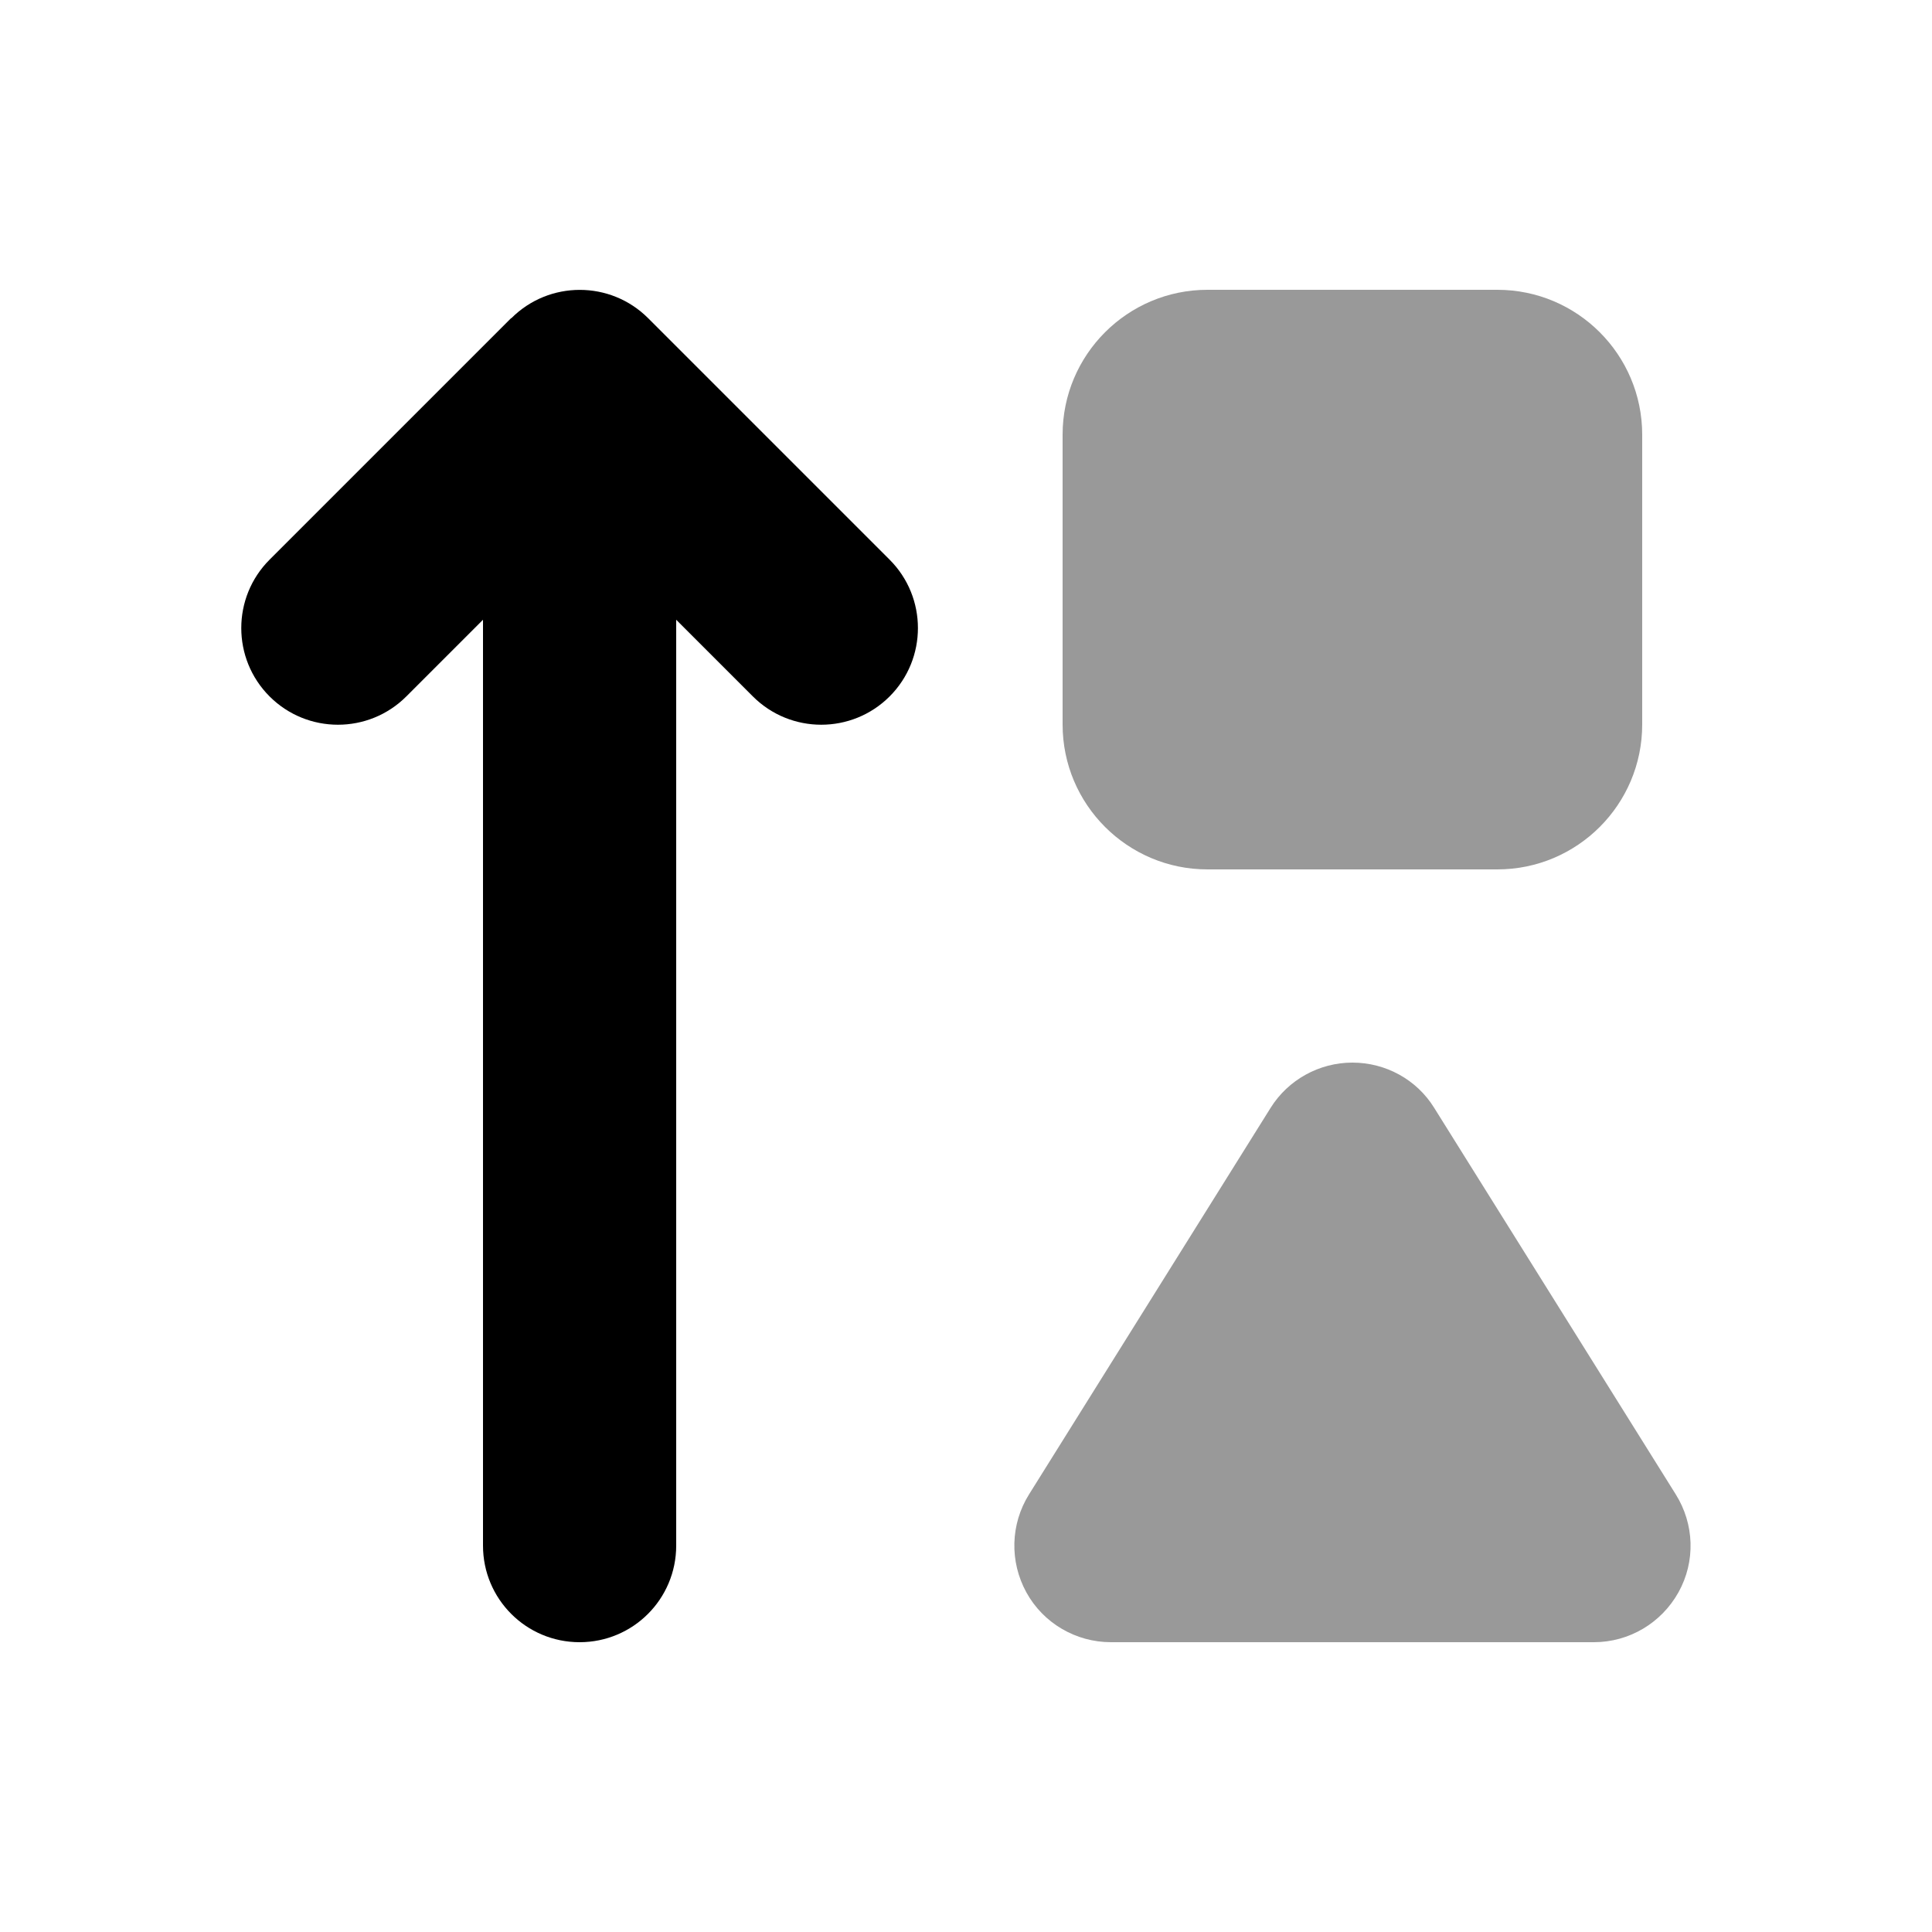
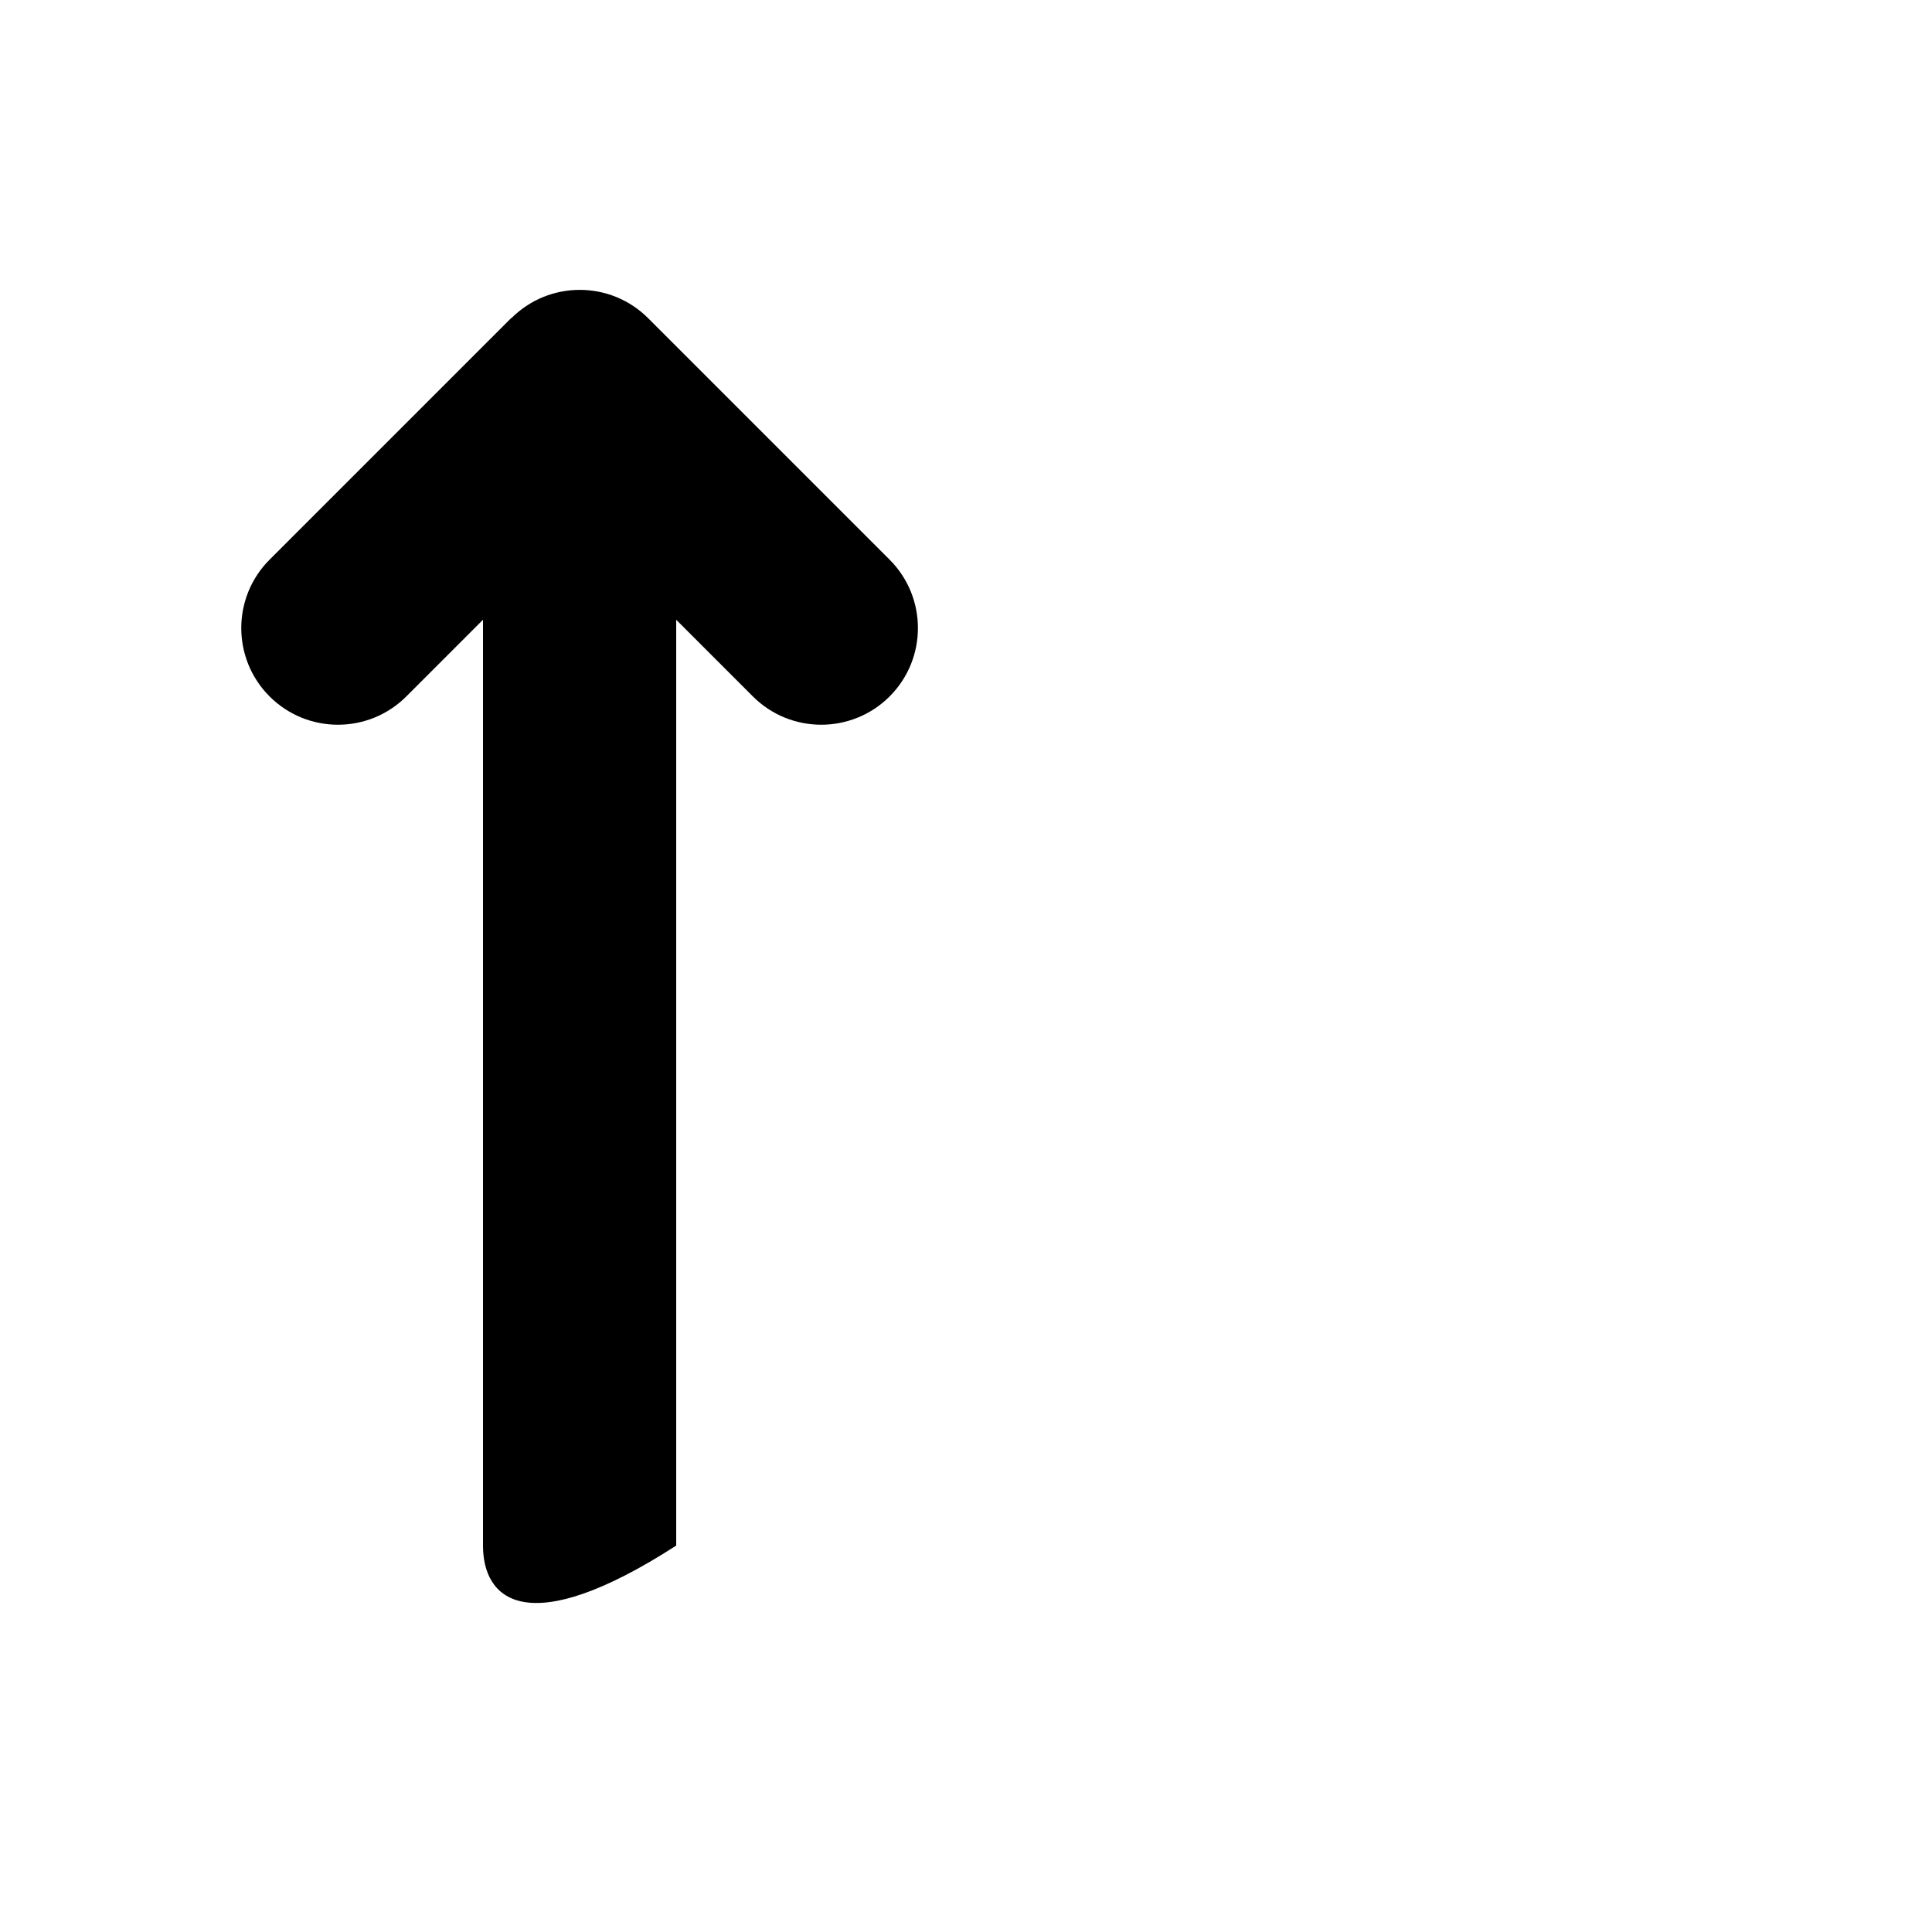
<svg xmlns="http://www.w3.org/2000/svg" viewBox="0 0 640 640">
-   <path opacity=".4" fill="currentColor" d="M340 527.5C345.6 537.7 356.4 544 368 544L528 544C539.6 544 550.3 537.7 556 527.5C561.7 517.3 561.3 504.9 555.1 495L475.1 367C469.3 357.6 459 352 448 352C437 352 426.7 357.7 420.9 367L340.9 495C334.7 504.9 334.4 517.3 340 527.5zM352 144L352 240C352 266.5 373.5 288 400 288L496 288C522.5 288 544 266.5 544 240L544 144C544 117.5 522.5 96 496 96L400 96C373.5 96 352 117.5 352 144z" />
-   <path fill="currentColor" d="M169.4 105.4C181.9 92.9 202.2 92.9 214.7 105.4L294.7 185.4C307.2 197.9 307.2 218.2 294.7 230.7C282.2 243.2 261.9 243.2 249.4 230.7L224 205.3L224 512C224 529.7 209.7 544 192 544C174.3 544 160 529.7 160 512L160 205.3L134.6 230.7C122.1 243.2 101.8 243.2 89.3 230.7C76.8 218.2 76.8 197.9 89.3 185.4L169.3 105.4z" />
+   <path fill="currentColor" d="M169.4 105.4C181.9 92.9 202.2 92.9 214.7 105.4L294.7 185.4C307.2 197.9 307.2 218.2 294.7 230.7C282.2 243.2 261.9 243.2 249.4 230.7L224 205.3L224 512C174.3 544 160 529.7 160 512L160 205.3L134.6 230.7C122.1 243.2 101.8 243.2 89.3 230.7C76.8 218.2 76.8 197.9 89.3 185.4L169.3 105.4z" />
</svg>